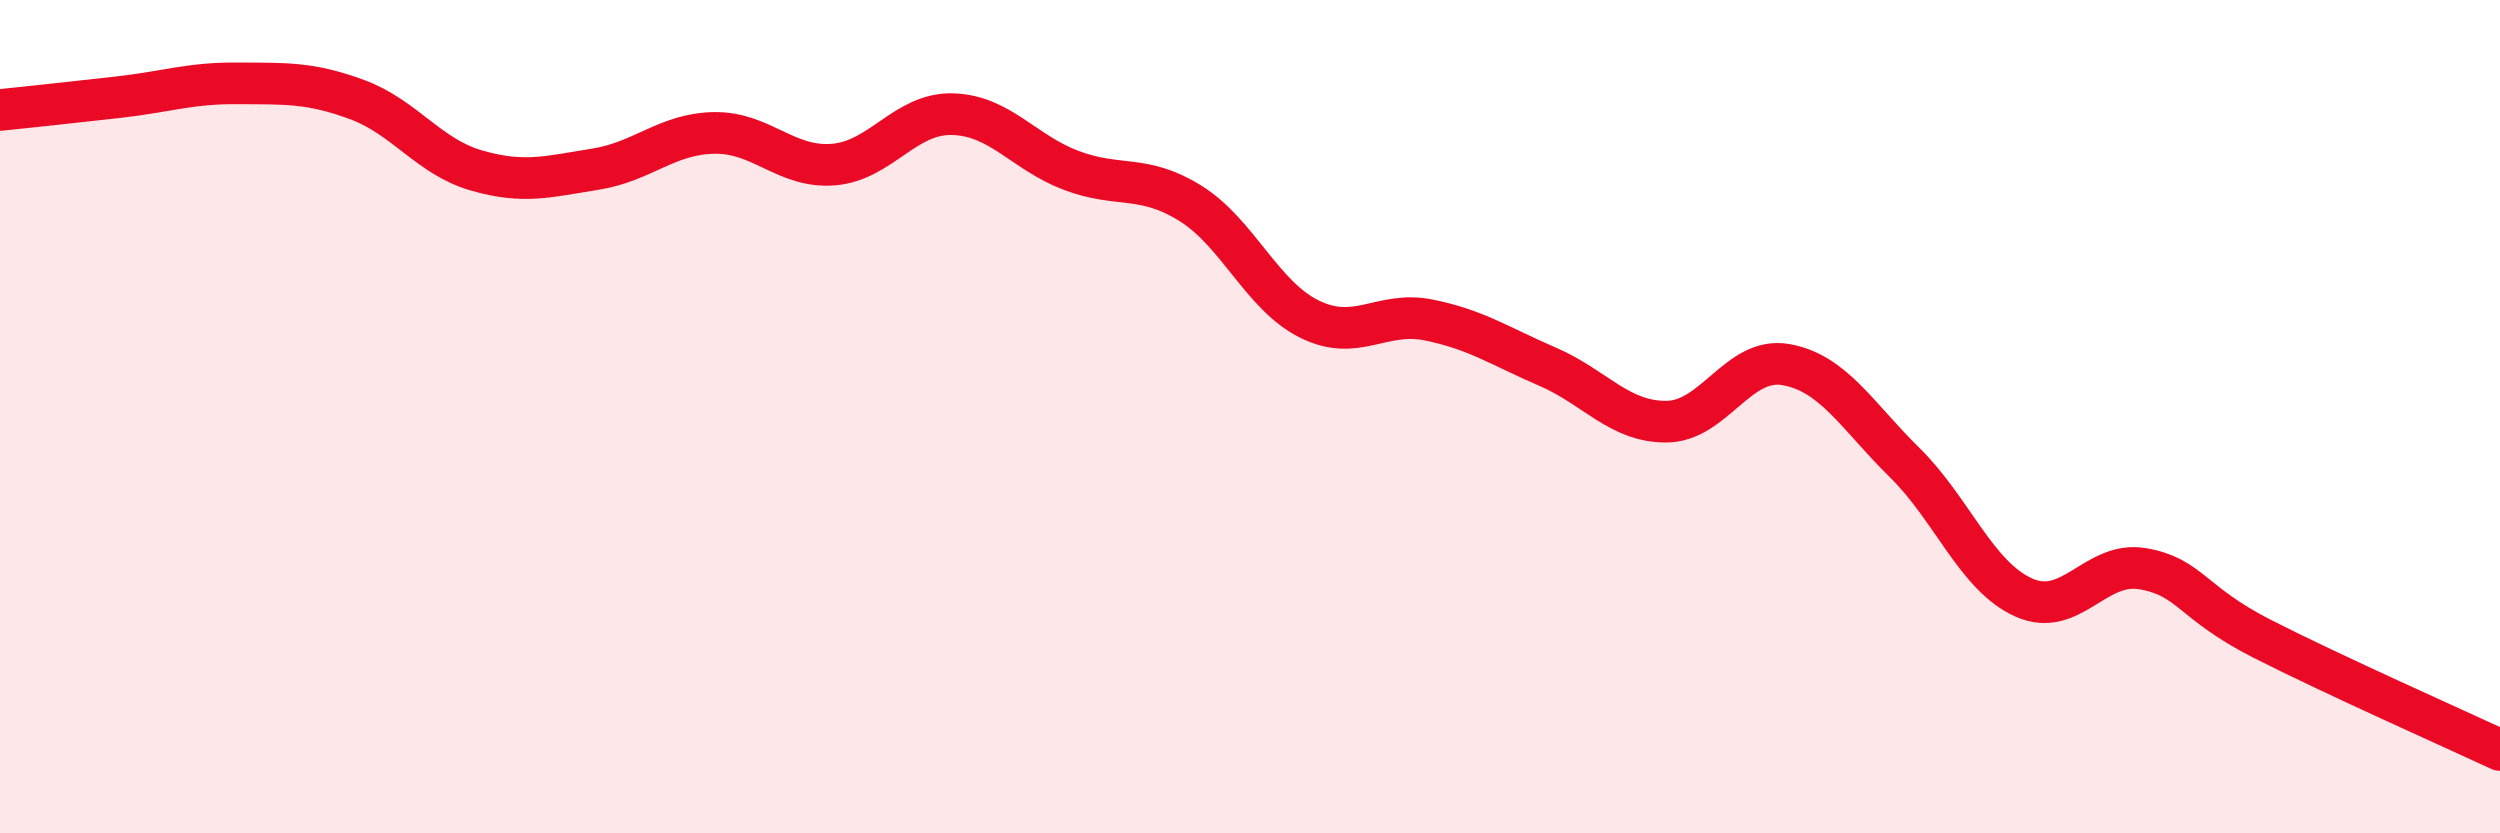
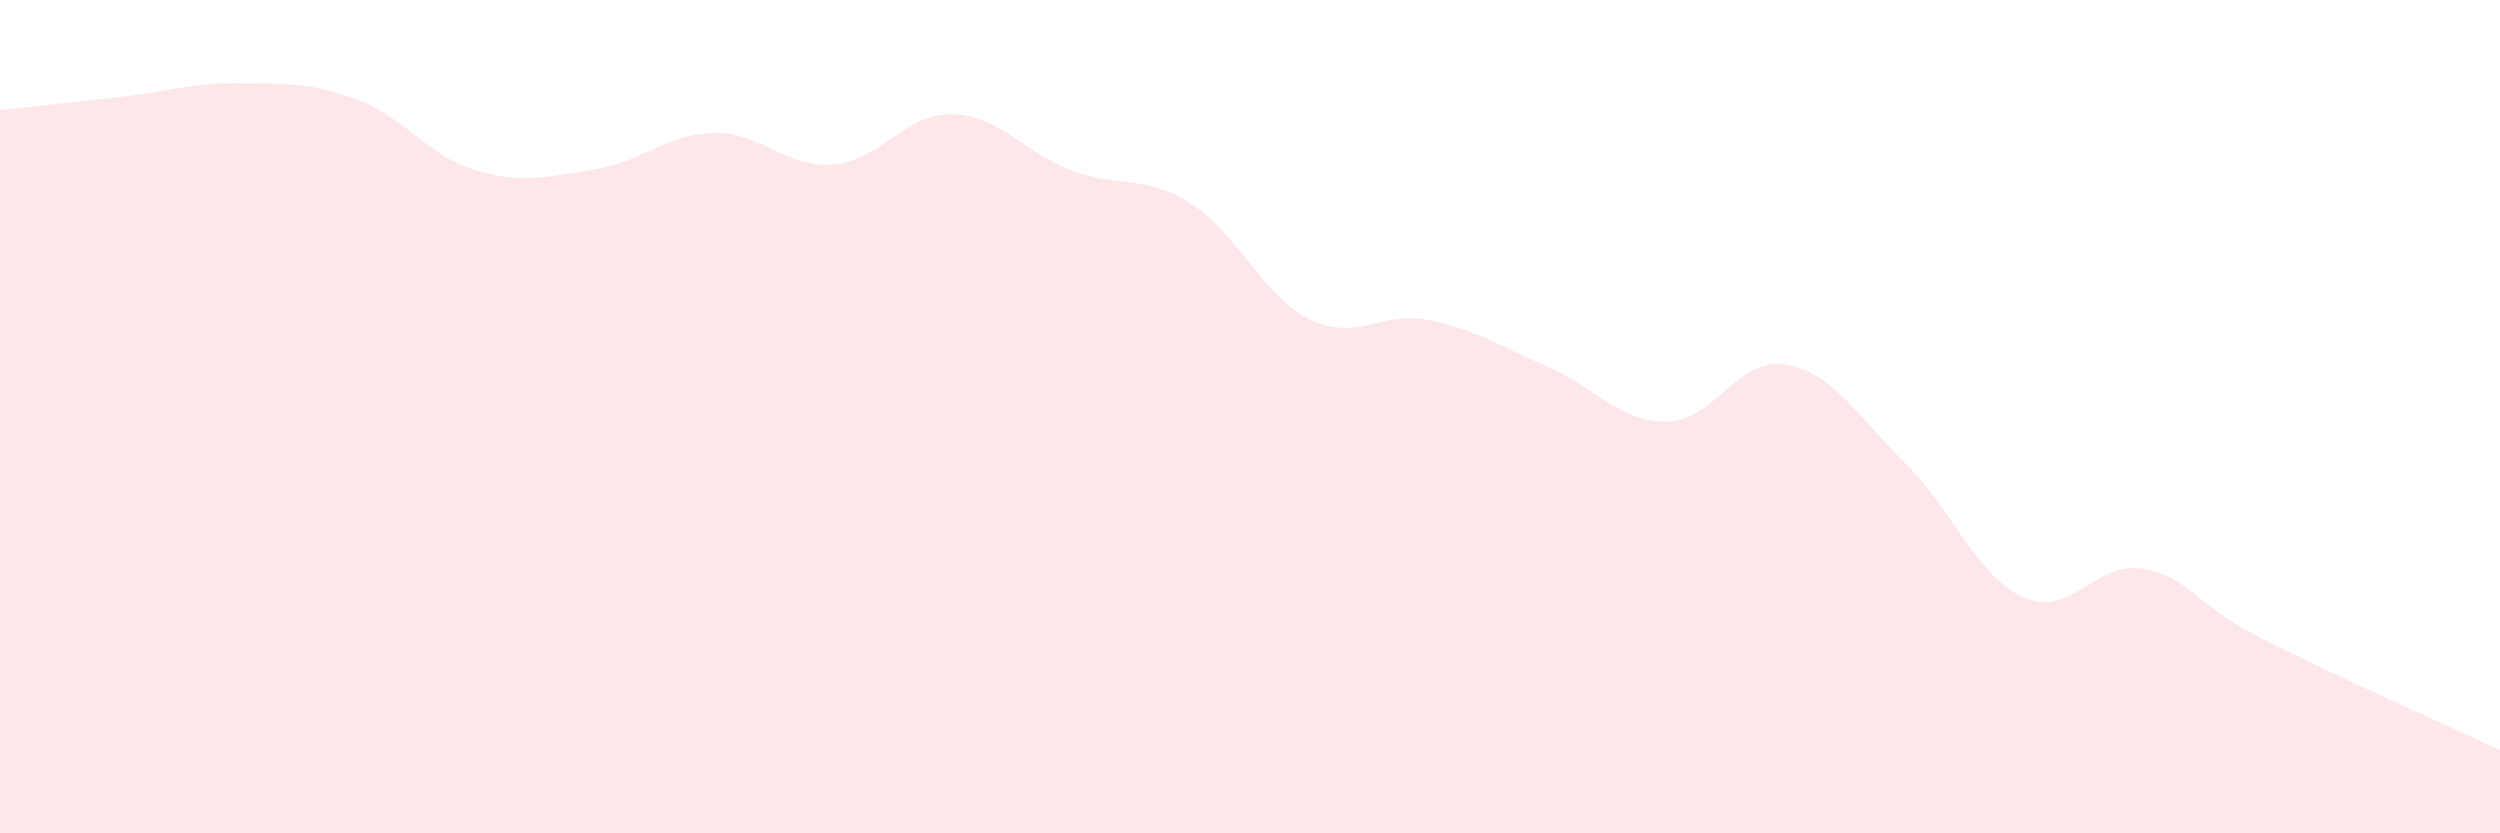
<svg xmlns="http://www.w3.org/2000/svg" width="60" height="20" viewBox="0 0 60 20">
  <path d="M 0,2.64 C 0.57,2.58 1.72,2.46 2.86,2.33 C 4,2.2 4.57,1.99 5.71,2 C 6.85,2.01 7.43,1.97 8.57,2.39 C 9.71,2.81 10.29,3.76 11.43,4.09 C 12.57,4.42 13.15,4.24 14.29,4.06 C 15.43,3.88 16,3.21 17.14,3.19 C 18.28,3.17 18.86,4.04 20,3.95 C 21.14,3.86 21.72,2.71 22.86,2.74 C 24,2.77 24.57,3.66 25.71,4.09 C 26.85,4.52 27.43,4.17 28.57,4.88 C 29.71,5.59 30.29,7.1 31.43,7.66 C 32.57,8.22 33.15,7.45 34.29,7.68 C 35.43,7.91 36,8.31 37.14,8.8 C 38.28,9.29 38.86,10.13 40,10.12 C 41.14,10.11 41.72,8.55 42.86,8.75 C 44,8.95 44.57,9.98 45.71,11.1 C 46.85,12.22 47.43,13.83 48.57,14.34 C 49.71,14.85 50.29,13.45 51.43,13.65 C 52.57,13.85 52.58,14.46 54.29,15.33 C 56,16.2 58.86,17.47 60,18L60 20L0 20Z" fill="#EB0A25" opacity="0.1" stroke-linecap="round" stroke-linejoin="round" />
-   <path d="M 0,2.64 C 0.57,2.58 1.72,2.46 2.86,2.33 C 4,2.2 4.57,1.99 5.71,2 C 6.85,2.01 7.43,1.97 8.57,2.39 C 9.71,2.81 10.29,3.76 11.43,4.09 C 12.57,4.42 13.15,4.24 14.29,4.06 C 15.43,3.88 16,3.21 17.14,3.19 C 18.28,3.17 18.86,4.04 20,3.95 C 21.14,3.86 21.72,2.71 22.86,2.74 C 24,2.77 24.57,3.66 25.71,4.09 C 26.85,4.52 27.43,4.17 28.57,4.88 C 29.71,5.59 30.29,7.1 31.43,7.66 C 32.57,8.22 33.15,7.45 34.29,7.68 C 35.43,7.91 36,8.31 37.14,8.8 C 38.28,9.29 38.86,10.13 40,10.12 C 41.14,10.11 41.72,8.55 42.86,8.75 C 44,8.95 44.57,9.98 45.71,11.1 C 46.85,12.22 47.43,13.83 48.57,14.34 C 49.71,14.85 50.29,13.45 51.43,13.65 C 52.57,13.85 52.58,14.46 54.29,15.33 C 56,16.2 58.86,17.47 60,18" stroke="#EB0A25" stroke-width="1" fill="none" stroke-linecap="round" stroke-linejoin="round" />
</svg>